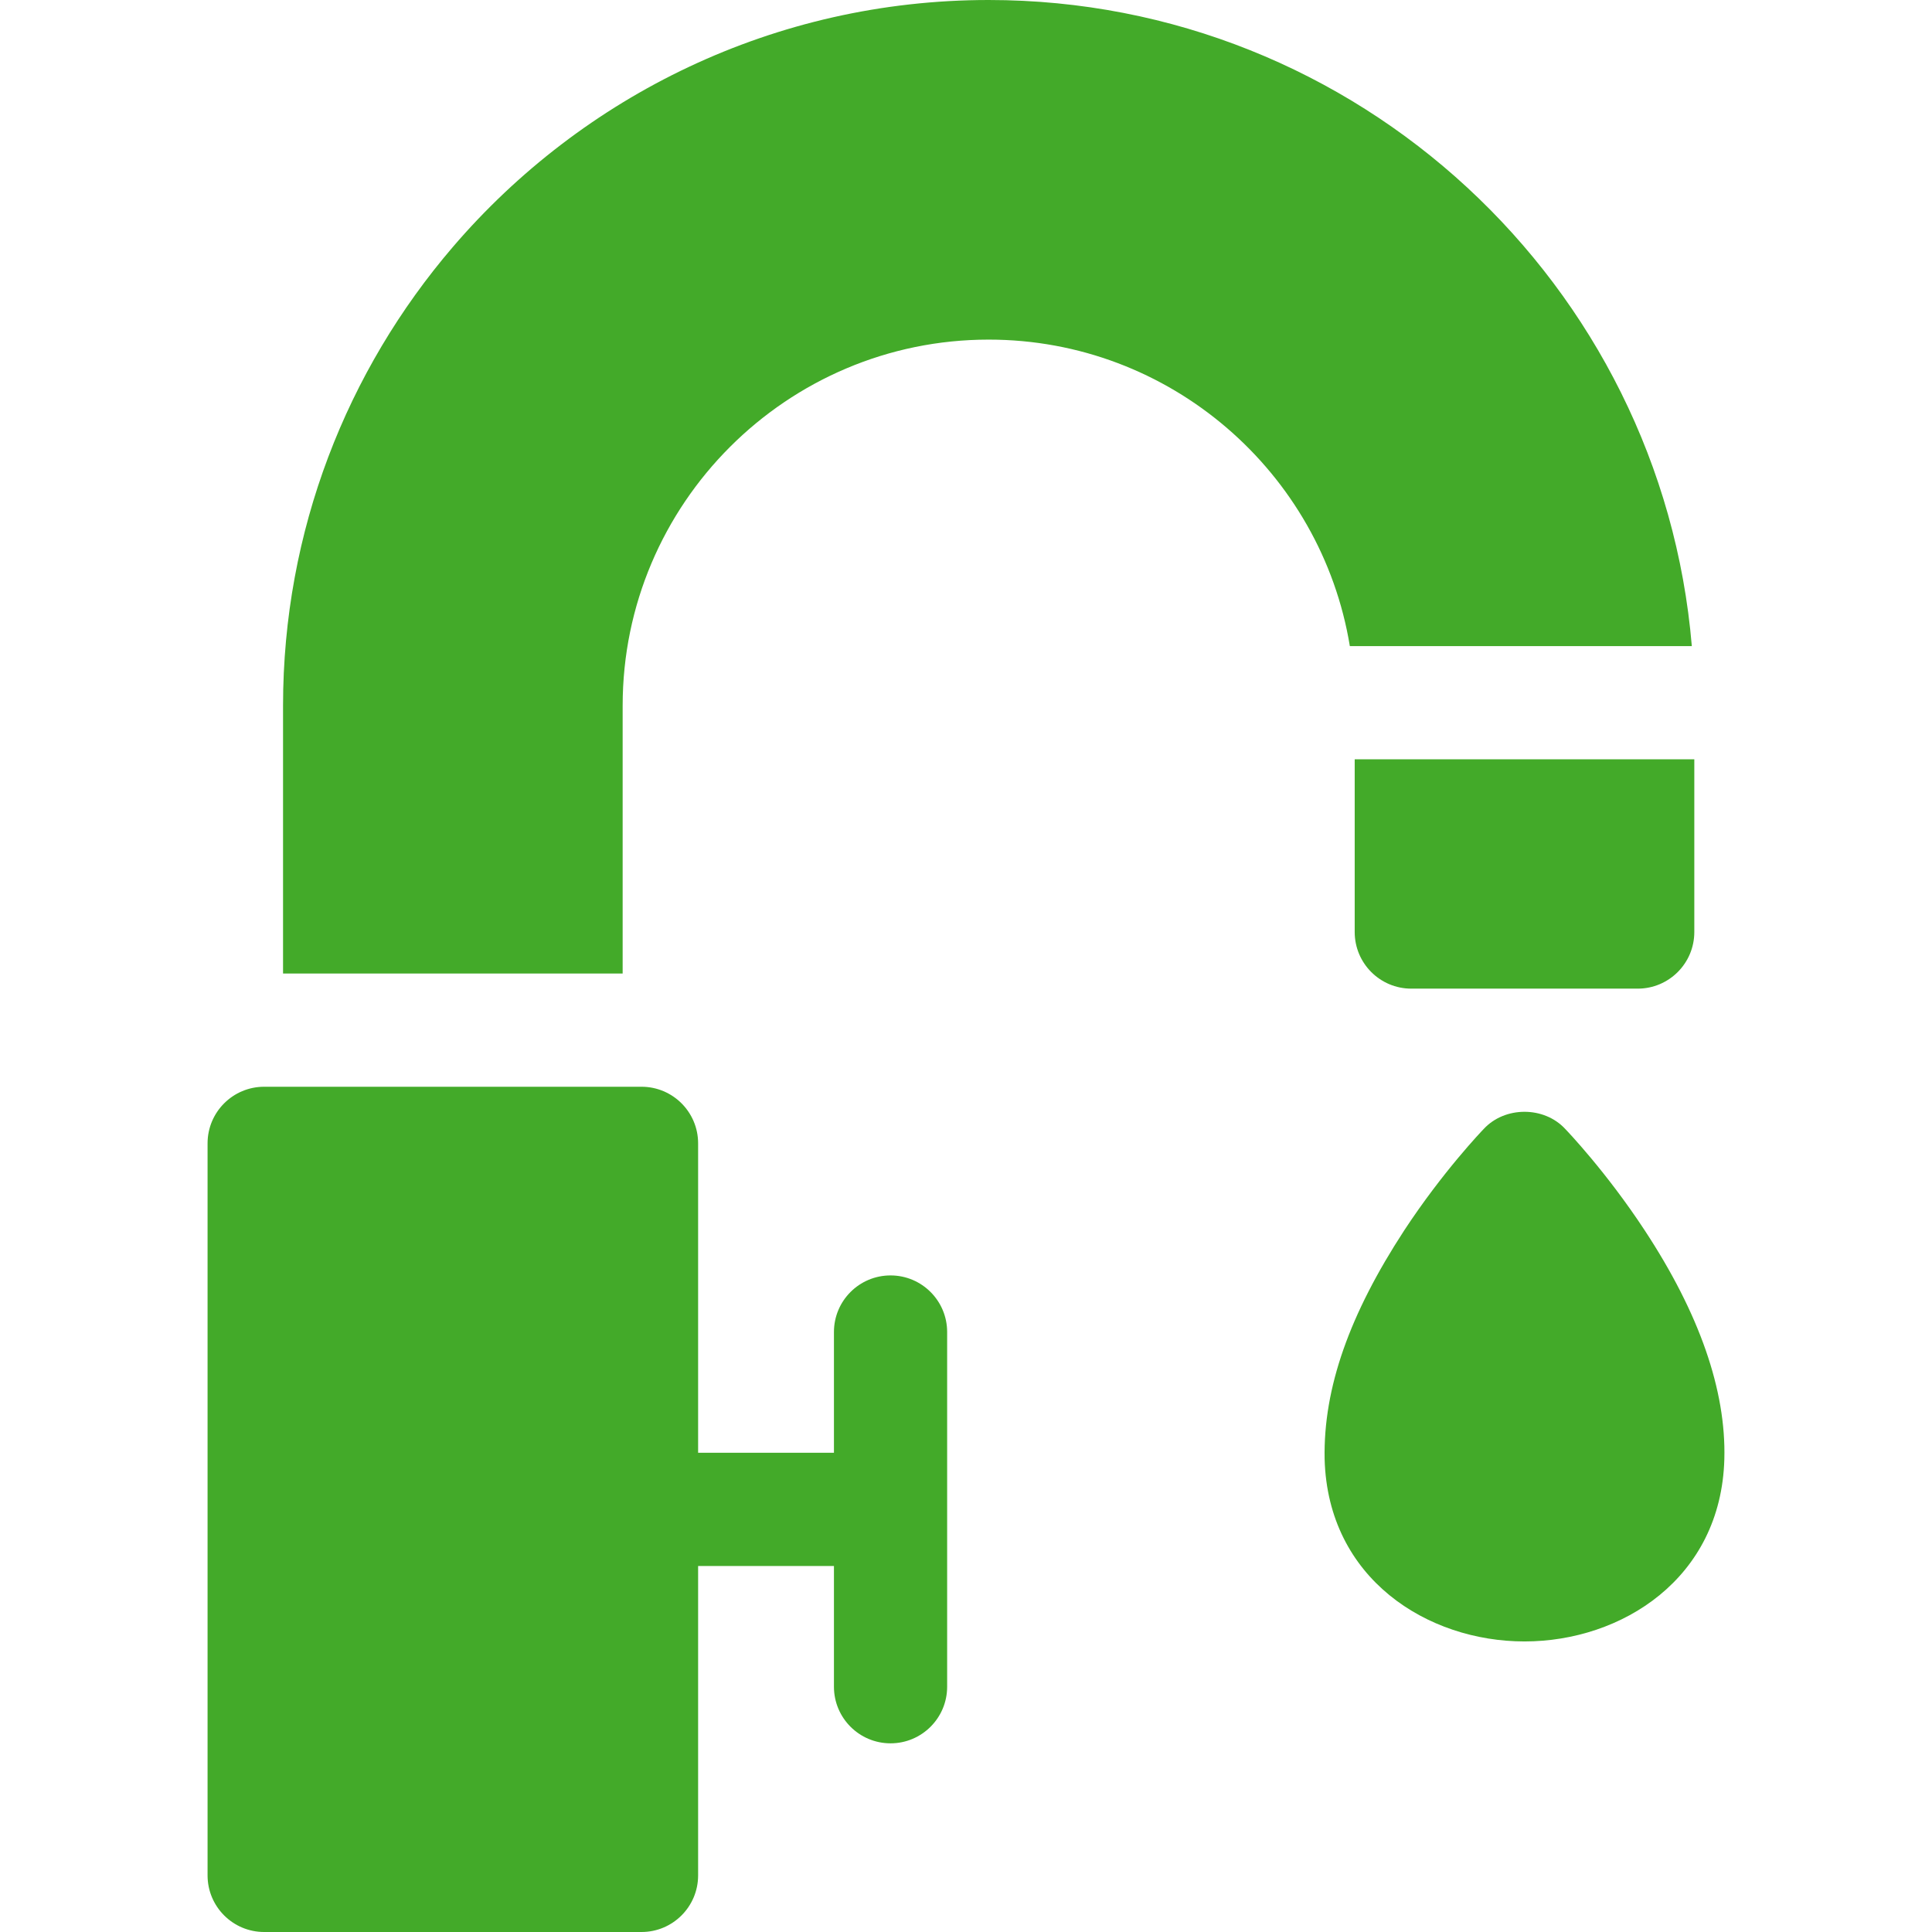
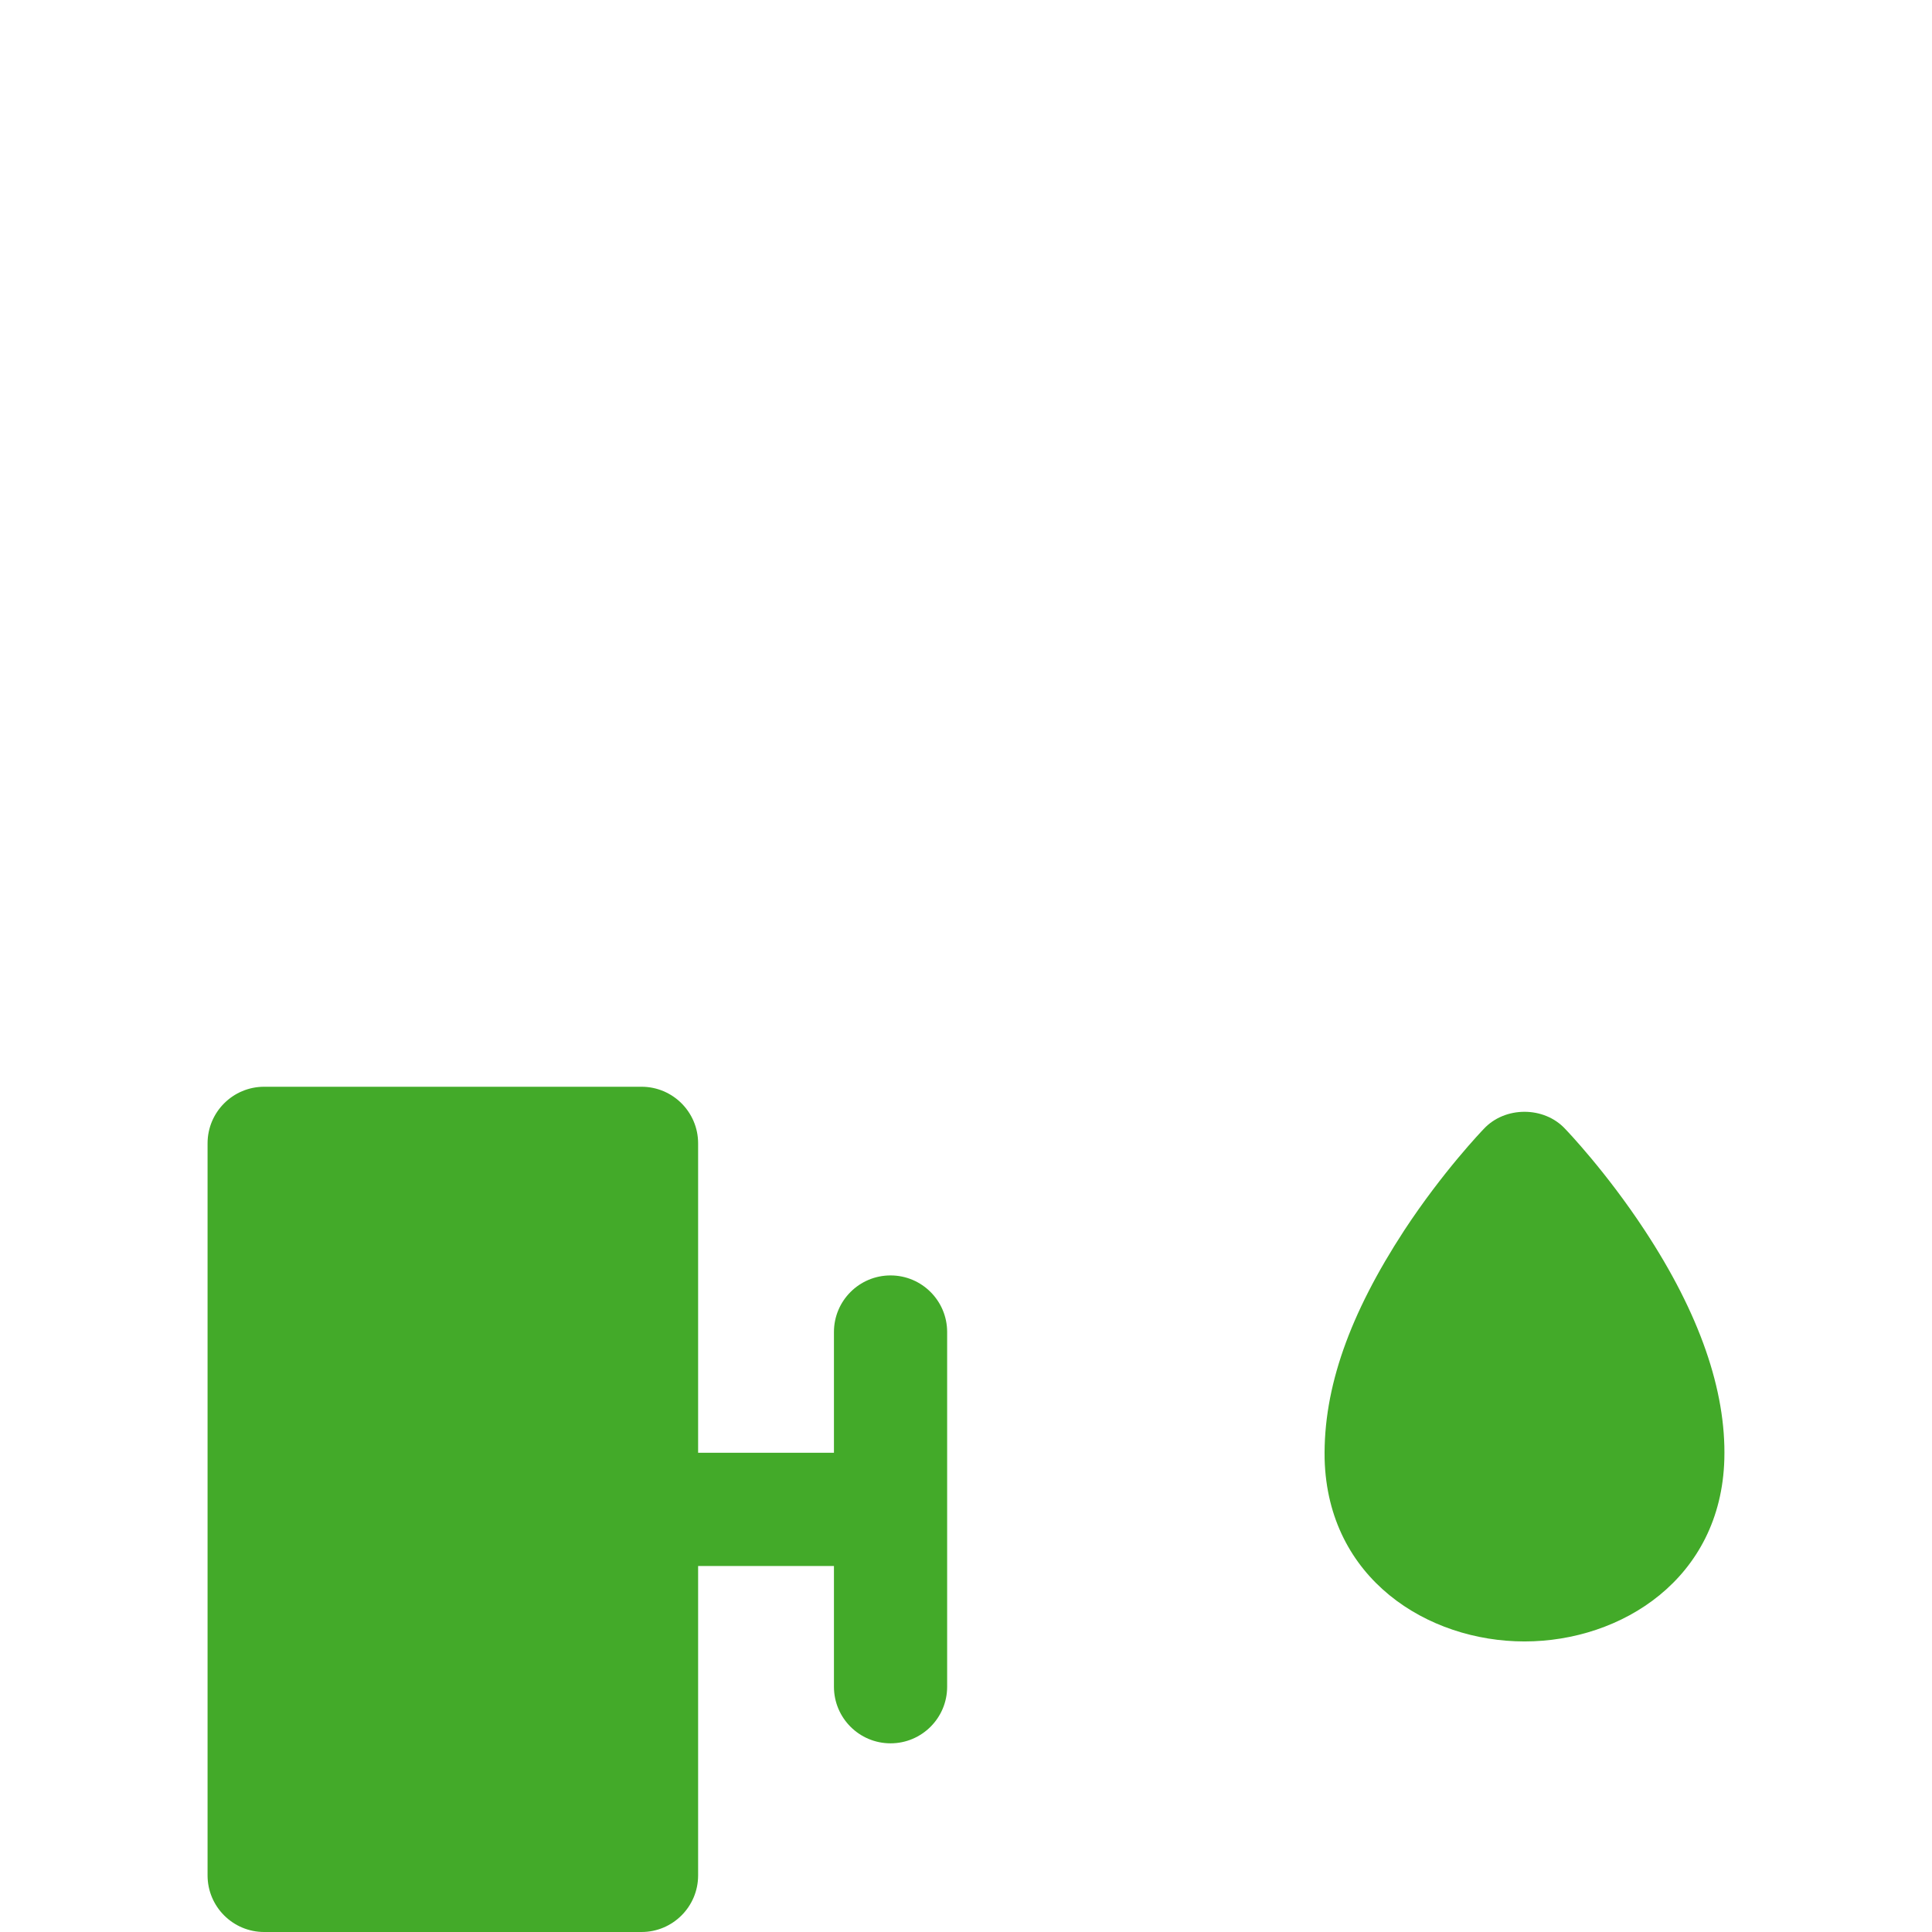
<svg xmlns="http://www.w3.org/2000/svg" width="512" height="512" viewBox="0 0 512 512" fill="none">
  <path d="M236.004 338C227.72 338 221.004 344.716 221.004 353V385H185.008V303C185.008 294.72 178.288 288 170.008 288H70.008C61.718 288 55.008 294.72 55.008 303V497C55.008 505.28 61.718 512 70.008 512H170.008C178.288 512 185.008 505.28 185.008 497V415H221.004V447C221.004 455.284 227.72 462 236.004 462C244.288 462 251.004 455.284 251.004 447V353C251.004 344.716 244.288 338 236.004 338Z" fill="#43AA29" />
-   <path d="M448.35 171.22C440.31 75.47 359.81 0 262.01 0C205.26 0 154.33 25.41 120.01 65.45C91.97 98.17 75.01 140.63 75.01 187V258H165.01V187C165.01 133.51 208.52 90 262.01 90C310.12 90 350.17 125.21 357.72 171.22H448.35Z" fill="#43AA29" />
-   <path d="M359.01 247C359.01 255.28 365.72 262 374.01 262H434.01C442.29 262 449.01 255.28 449.01 247V201.22H359.01V247Z" fill="#43AA29" />
  <path d="M435.888 326.09C425.628 310.46 415.238 299.64 414.798 299.18C409.192 293.121 398.814 293.127 393.208 299.18C392.768 299.64 382.378 310.46 372.118 326.09C357.678 348.229 350.667 367.793 351.038 386.67C351.888 418.4 378.328 435 404.008 435C429.678 435 456.118 418.4 456.968 386.67C457.458 368.5 450.368 348.11 435.888 326.09Z" fill="#43AA29" />
</svg>